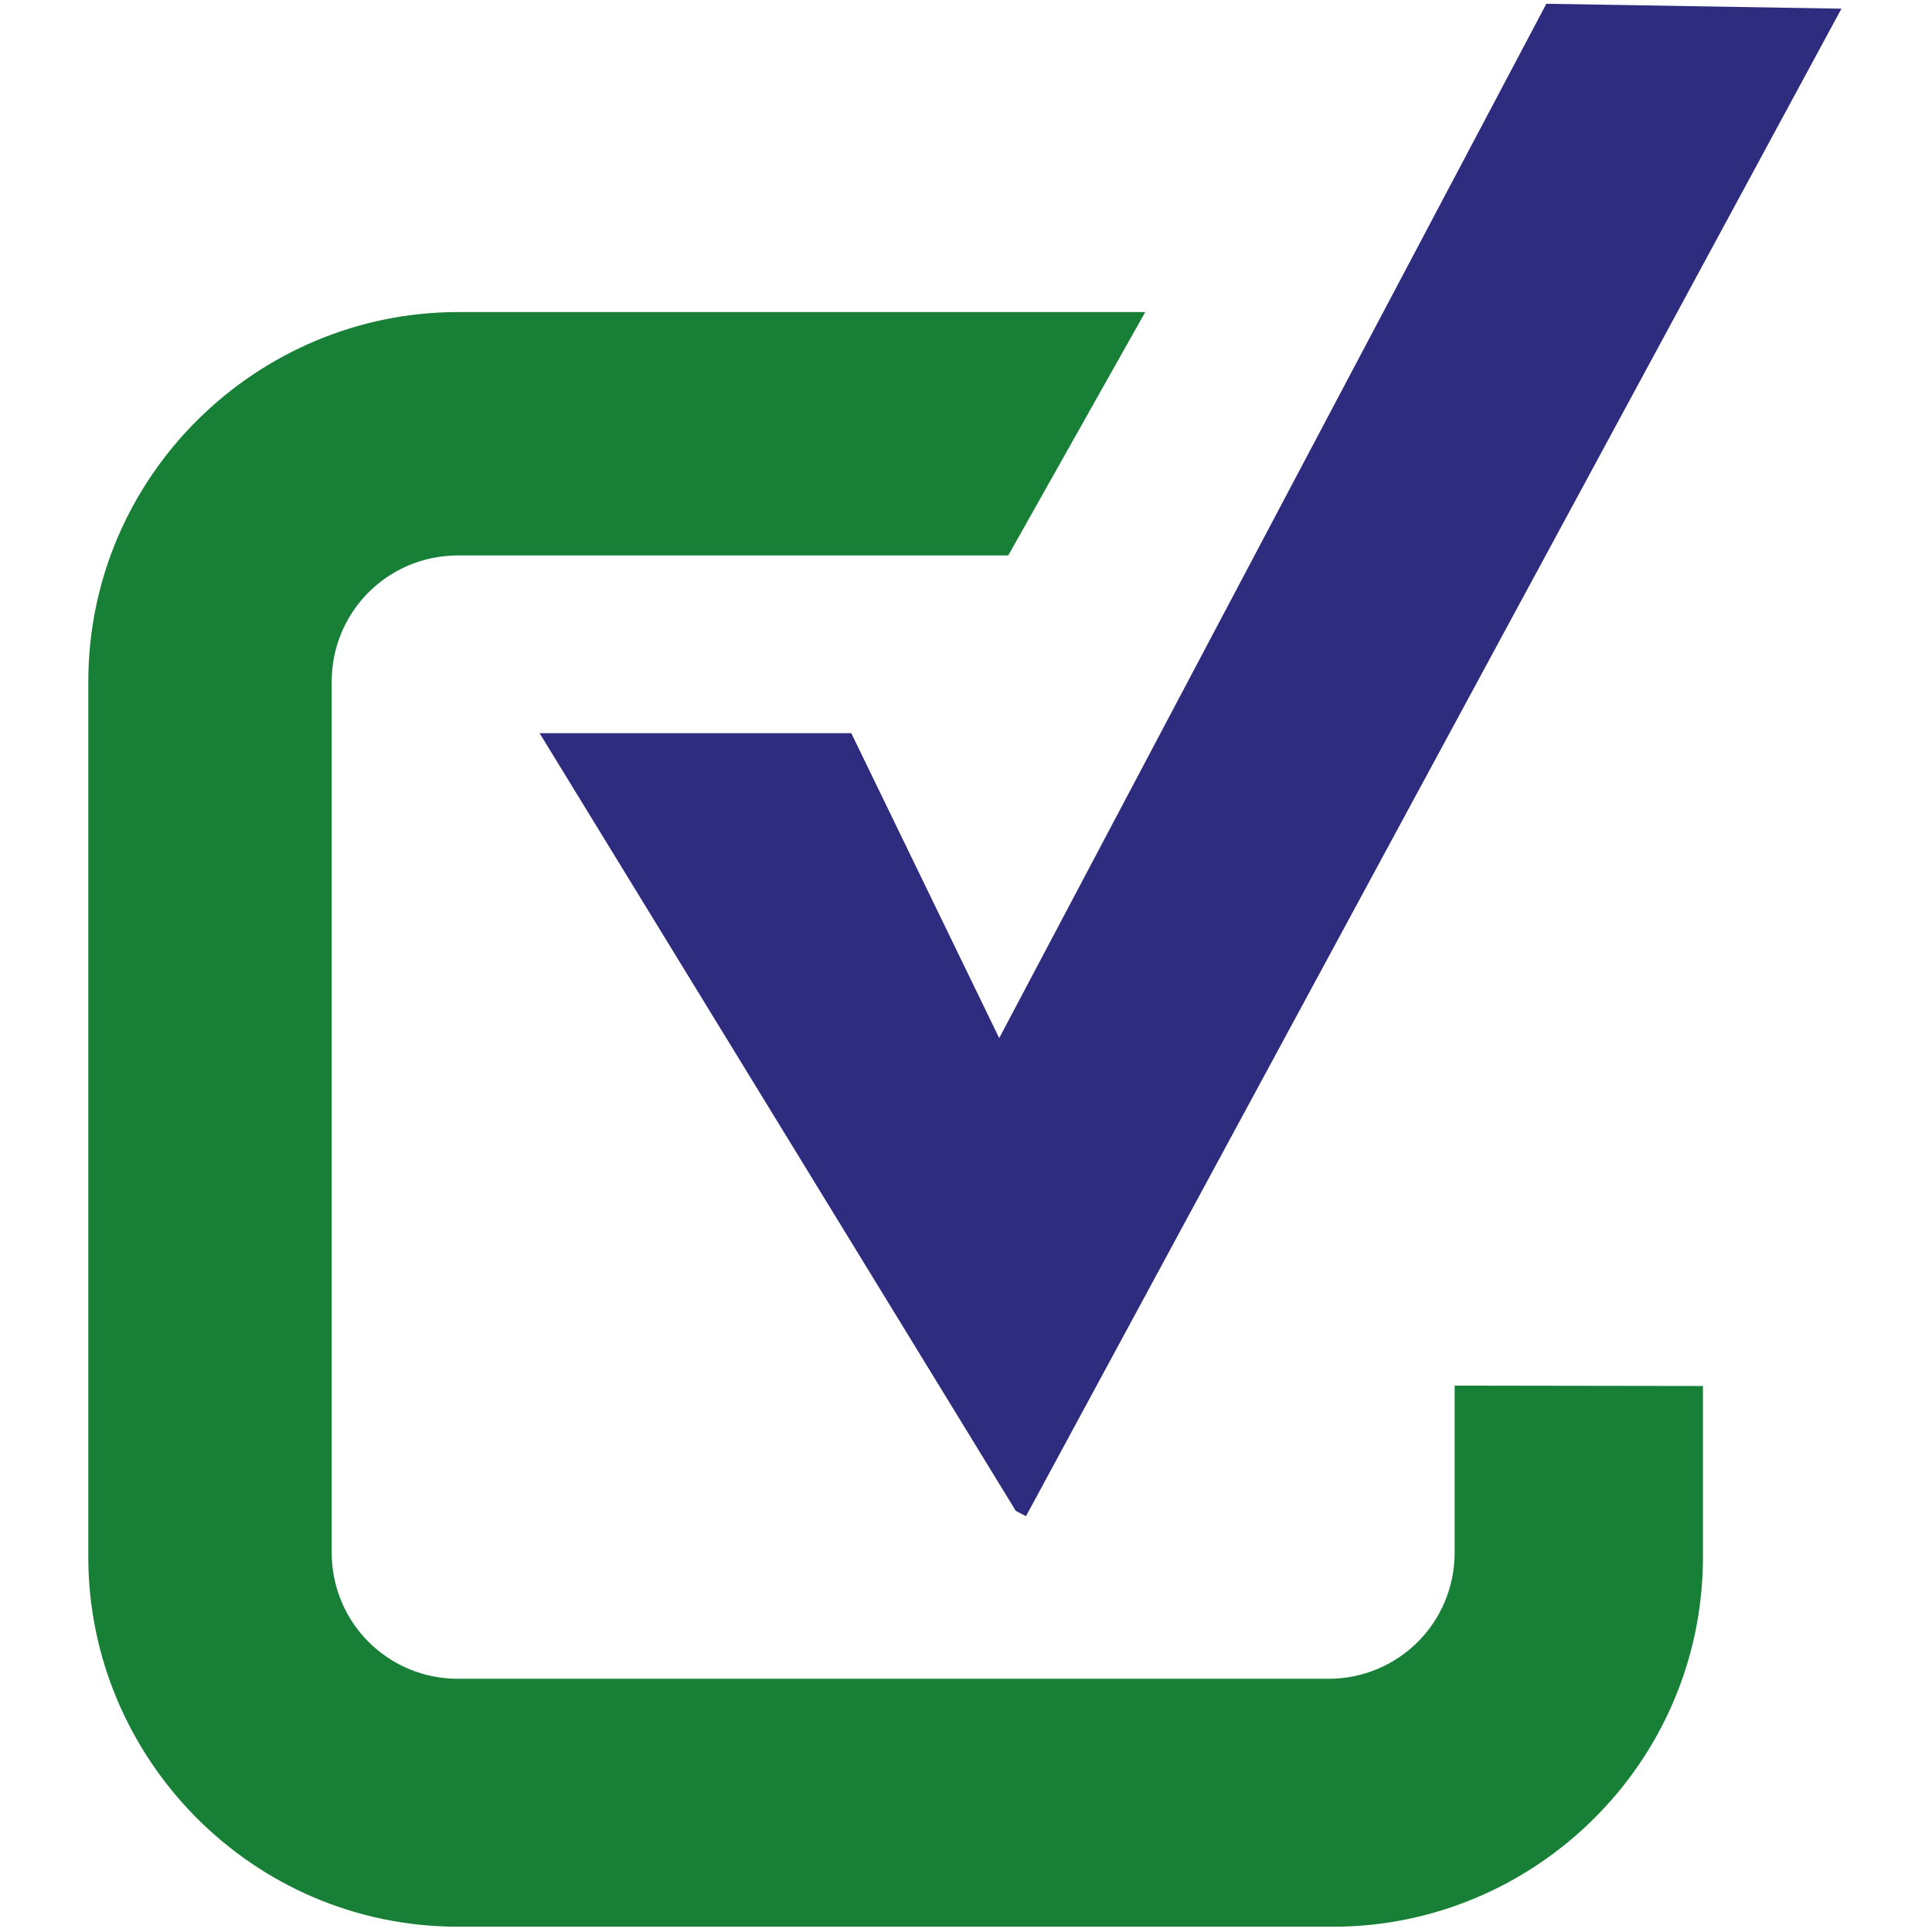
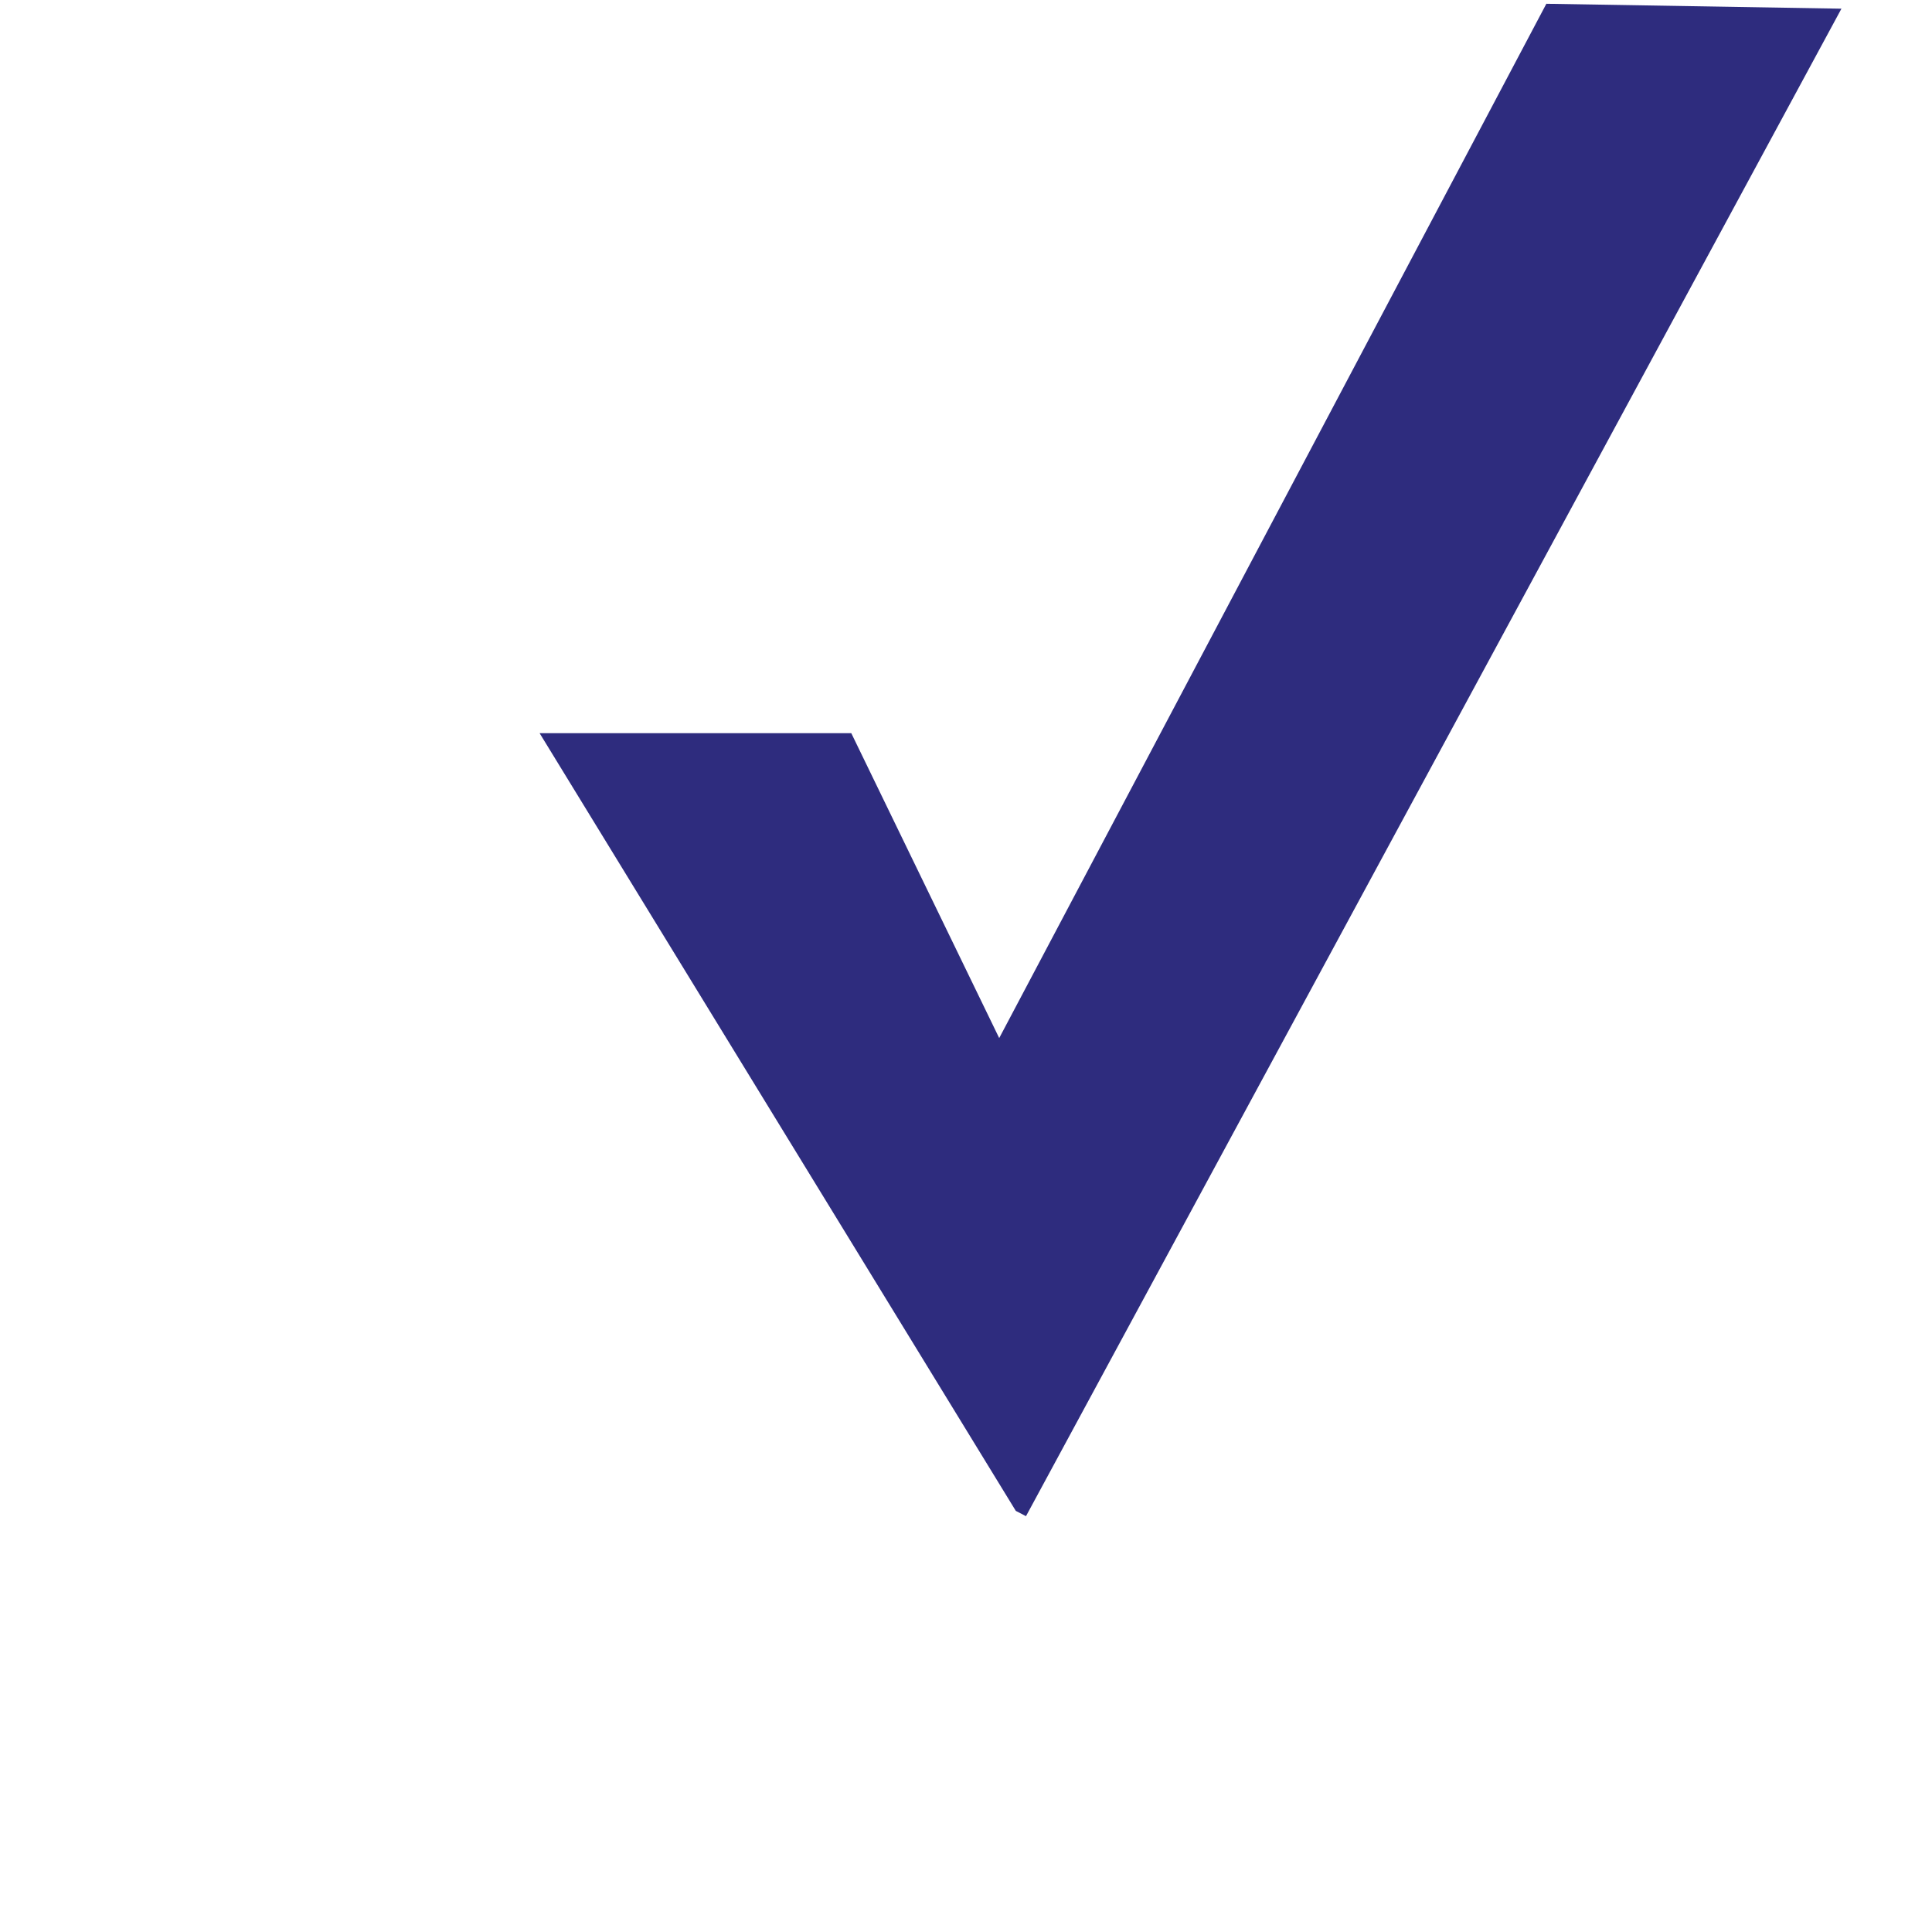
<svg xmlns="http://www.w3.org/2000/svg" version="1.1" id="Calque_1" x="0px" y="0px" viewBox="0 0 512 512" style="enable-background:new 0 0 512 512;" xml:space="preserve">
  <style type="text/css">
	.st0{fill:#2E2C7E;}
	.st1{fill:#178036;}
	path {
		fill: #000;
	}
	@media (prefers-color-scheme: dark) {
		path {
			fill: #fff;
		}
	}
</style>
  <path class="st0" d="M409.8,1c-36.1,68.3-108.9,205.8-145,274.1l-39.2-80.8H143l126.2,206.1l2.7,1.4L488,2.3L409.8,1z" />
-   <path class="st1" d="M385.5,367.2v44.2c0,18.6-14.9,33.5-33.5,33.5H121.4c-18.6,0-33.5-14.9-33.5-33.5V180.7  c0-18.6,14.9-33.5,33.5-33.5h145.8l36.3-64.5H121.4c-53.3,0-98,43.4-98,98v231.9c0,53.3,43.4,98,98,98h231.9c53.3,0,98-43.4,98-98  v-45.3L385.5,367.2z" />
</svg>